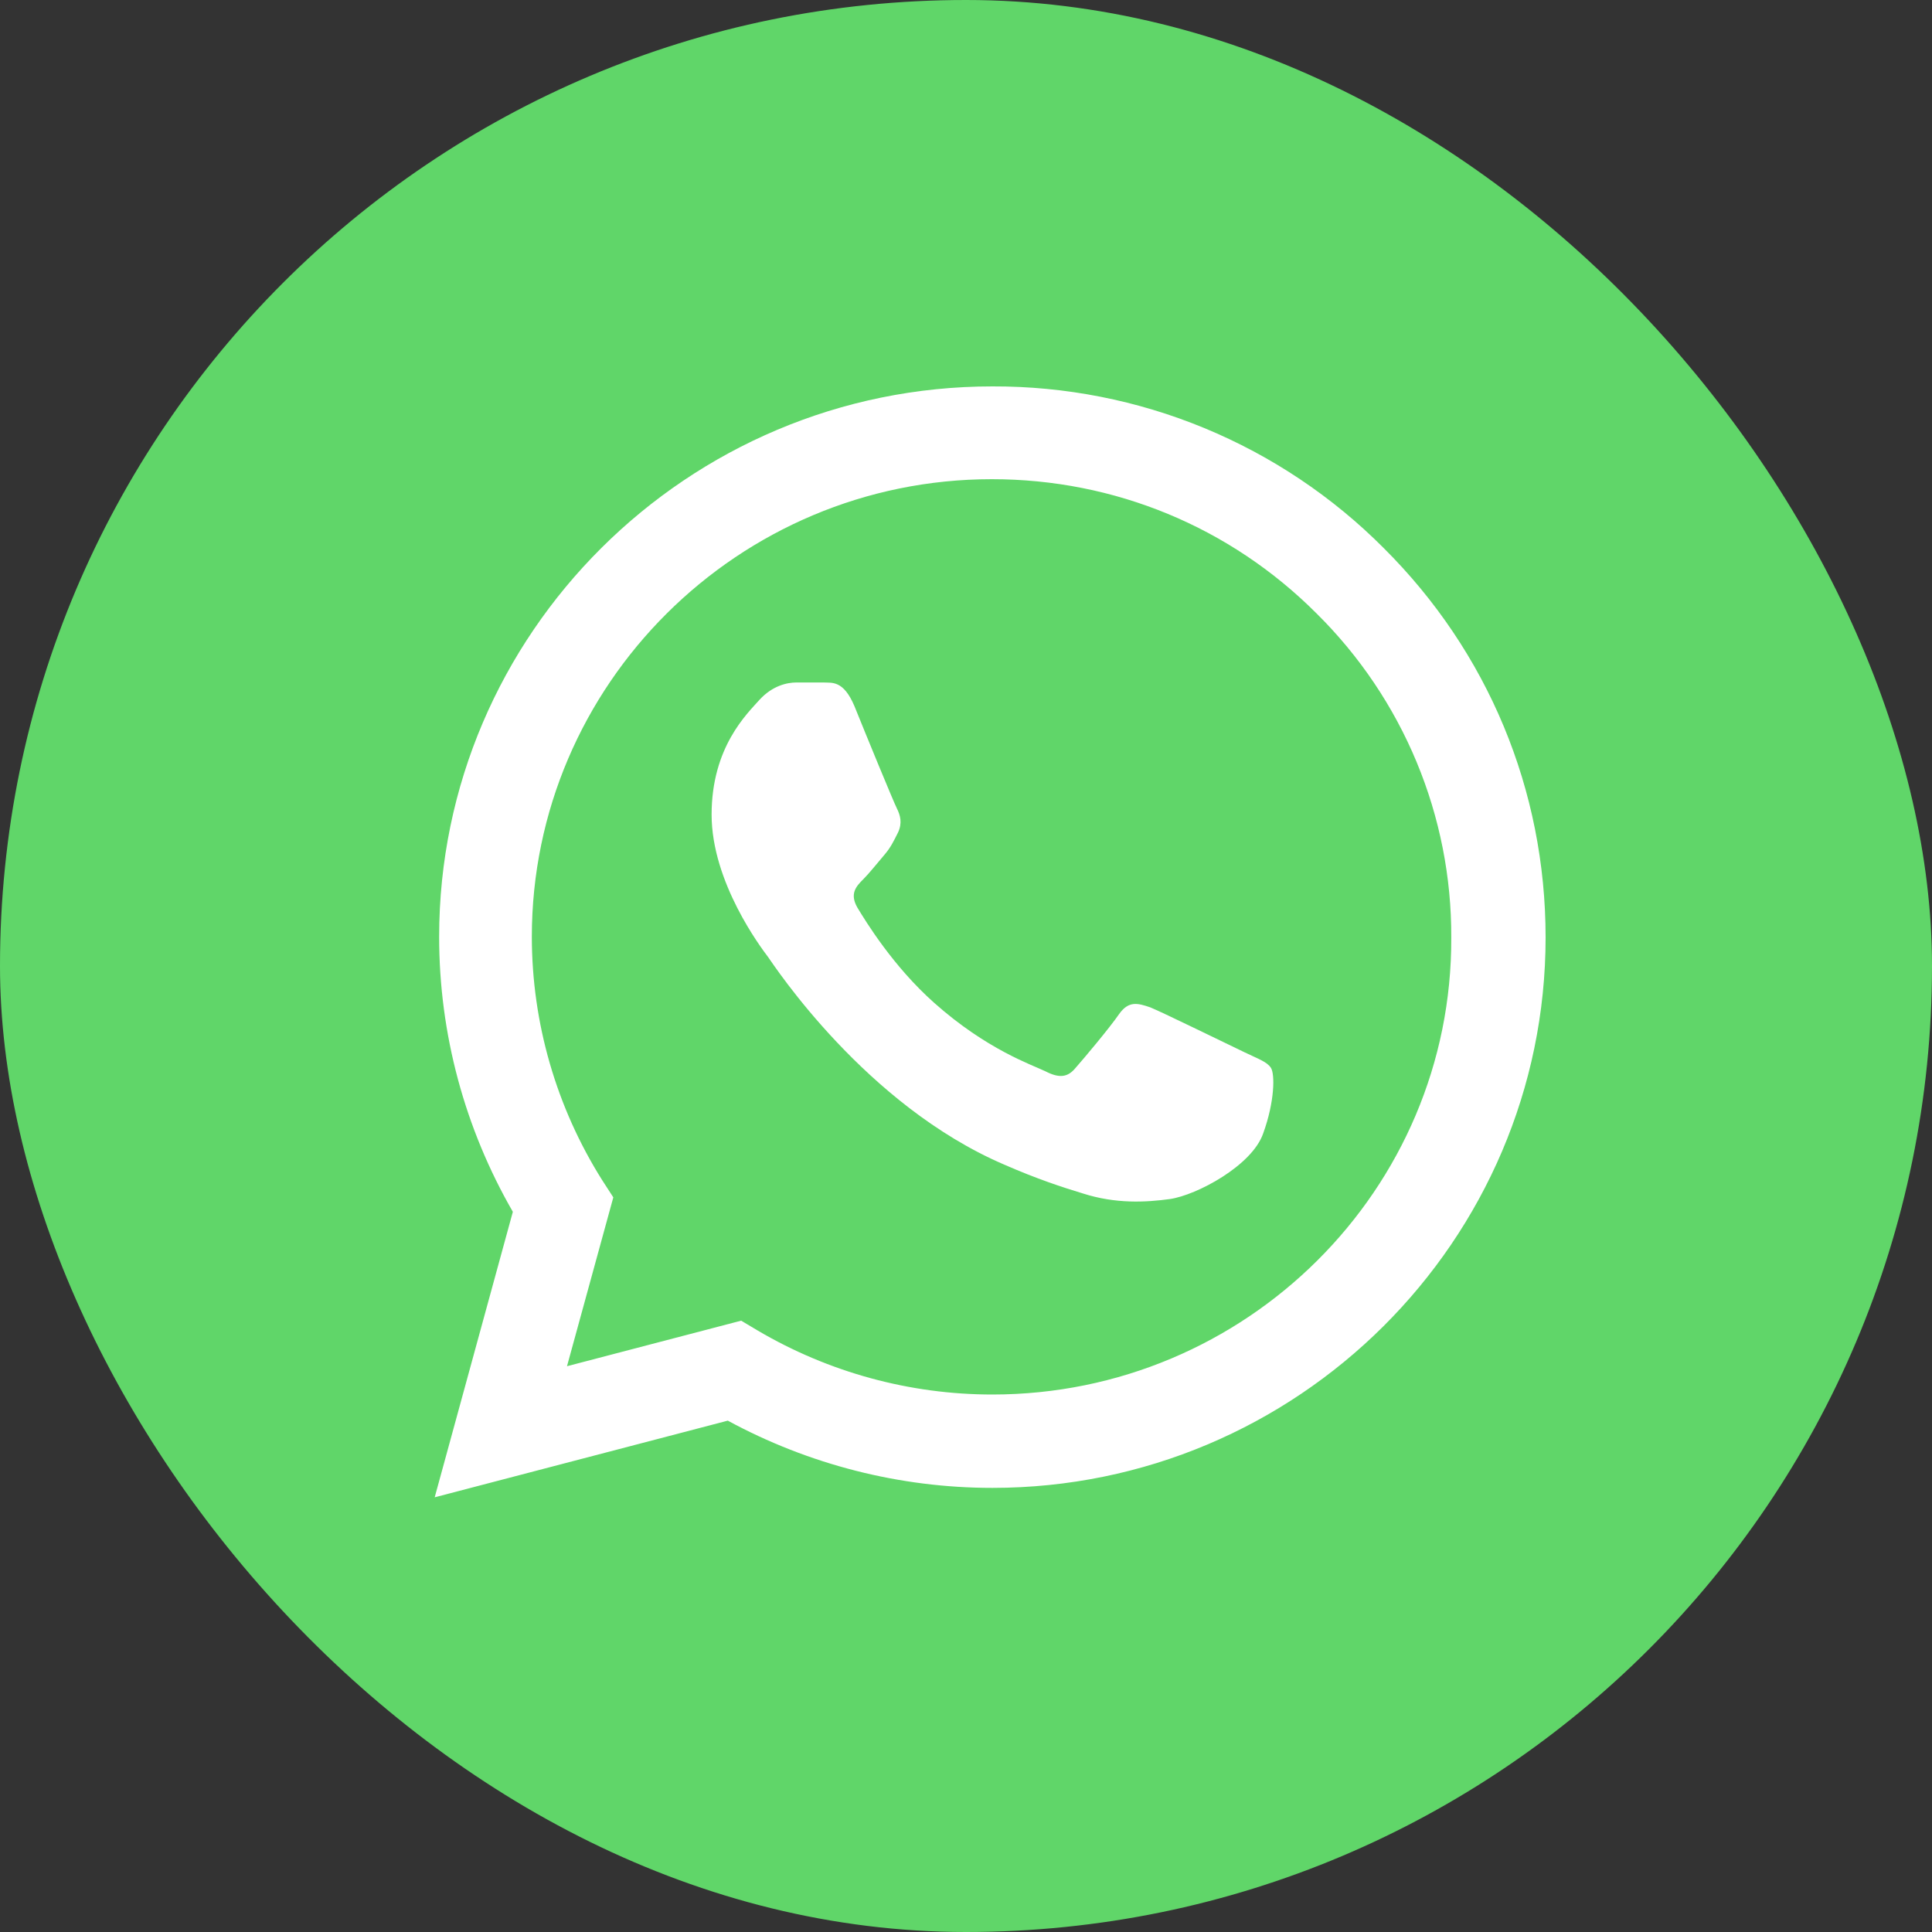
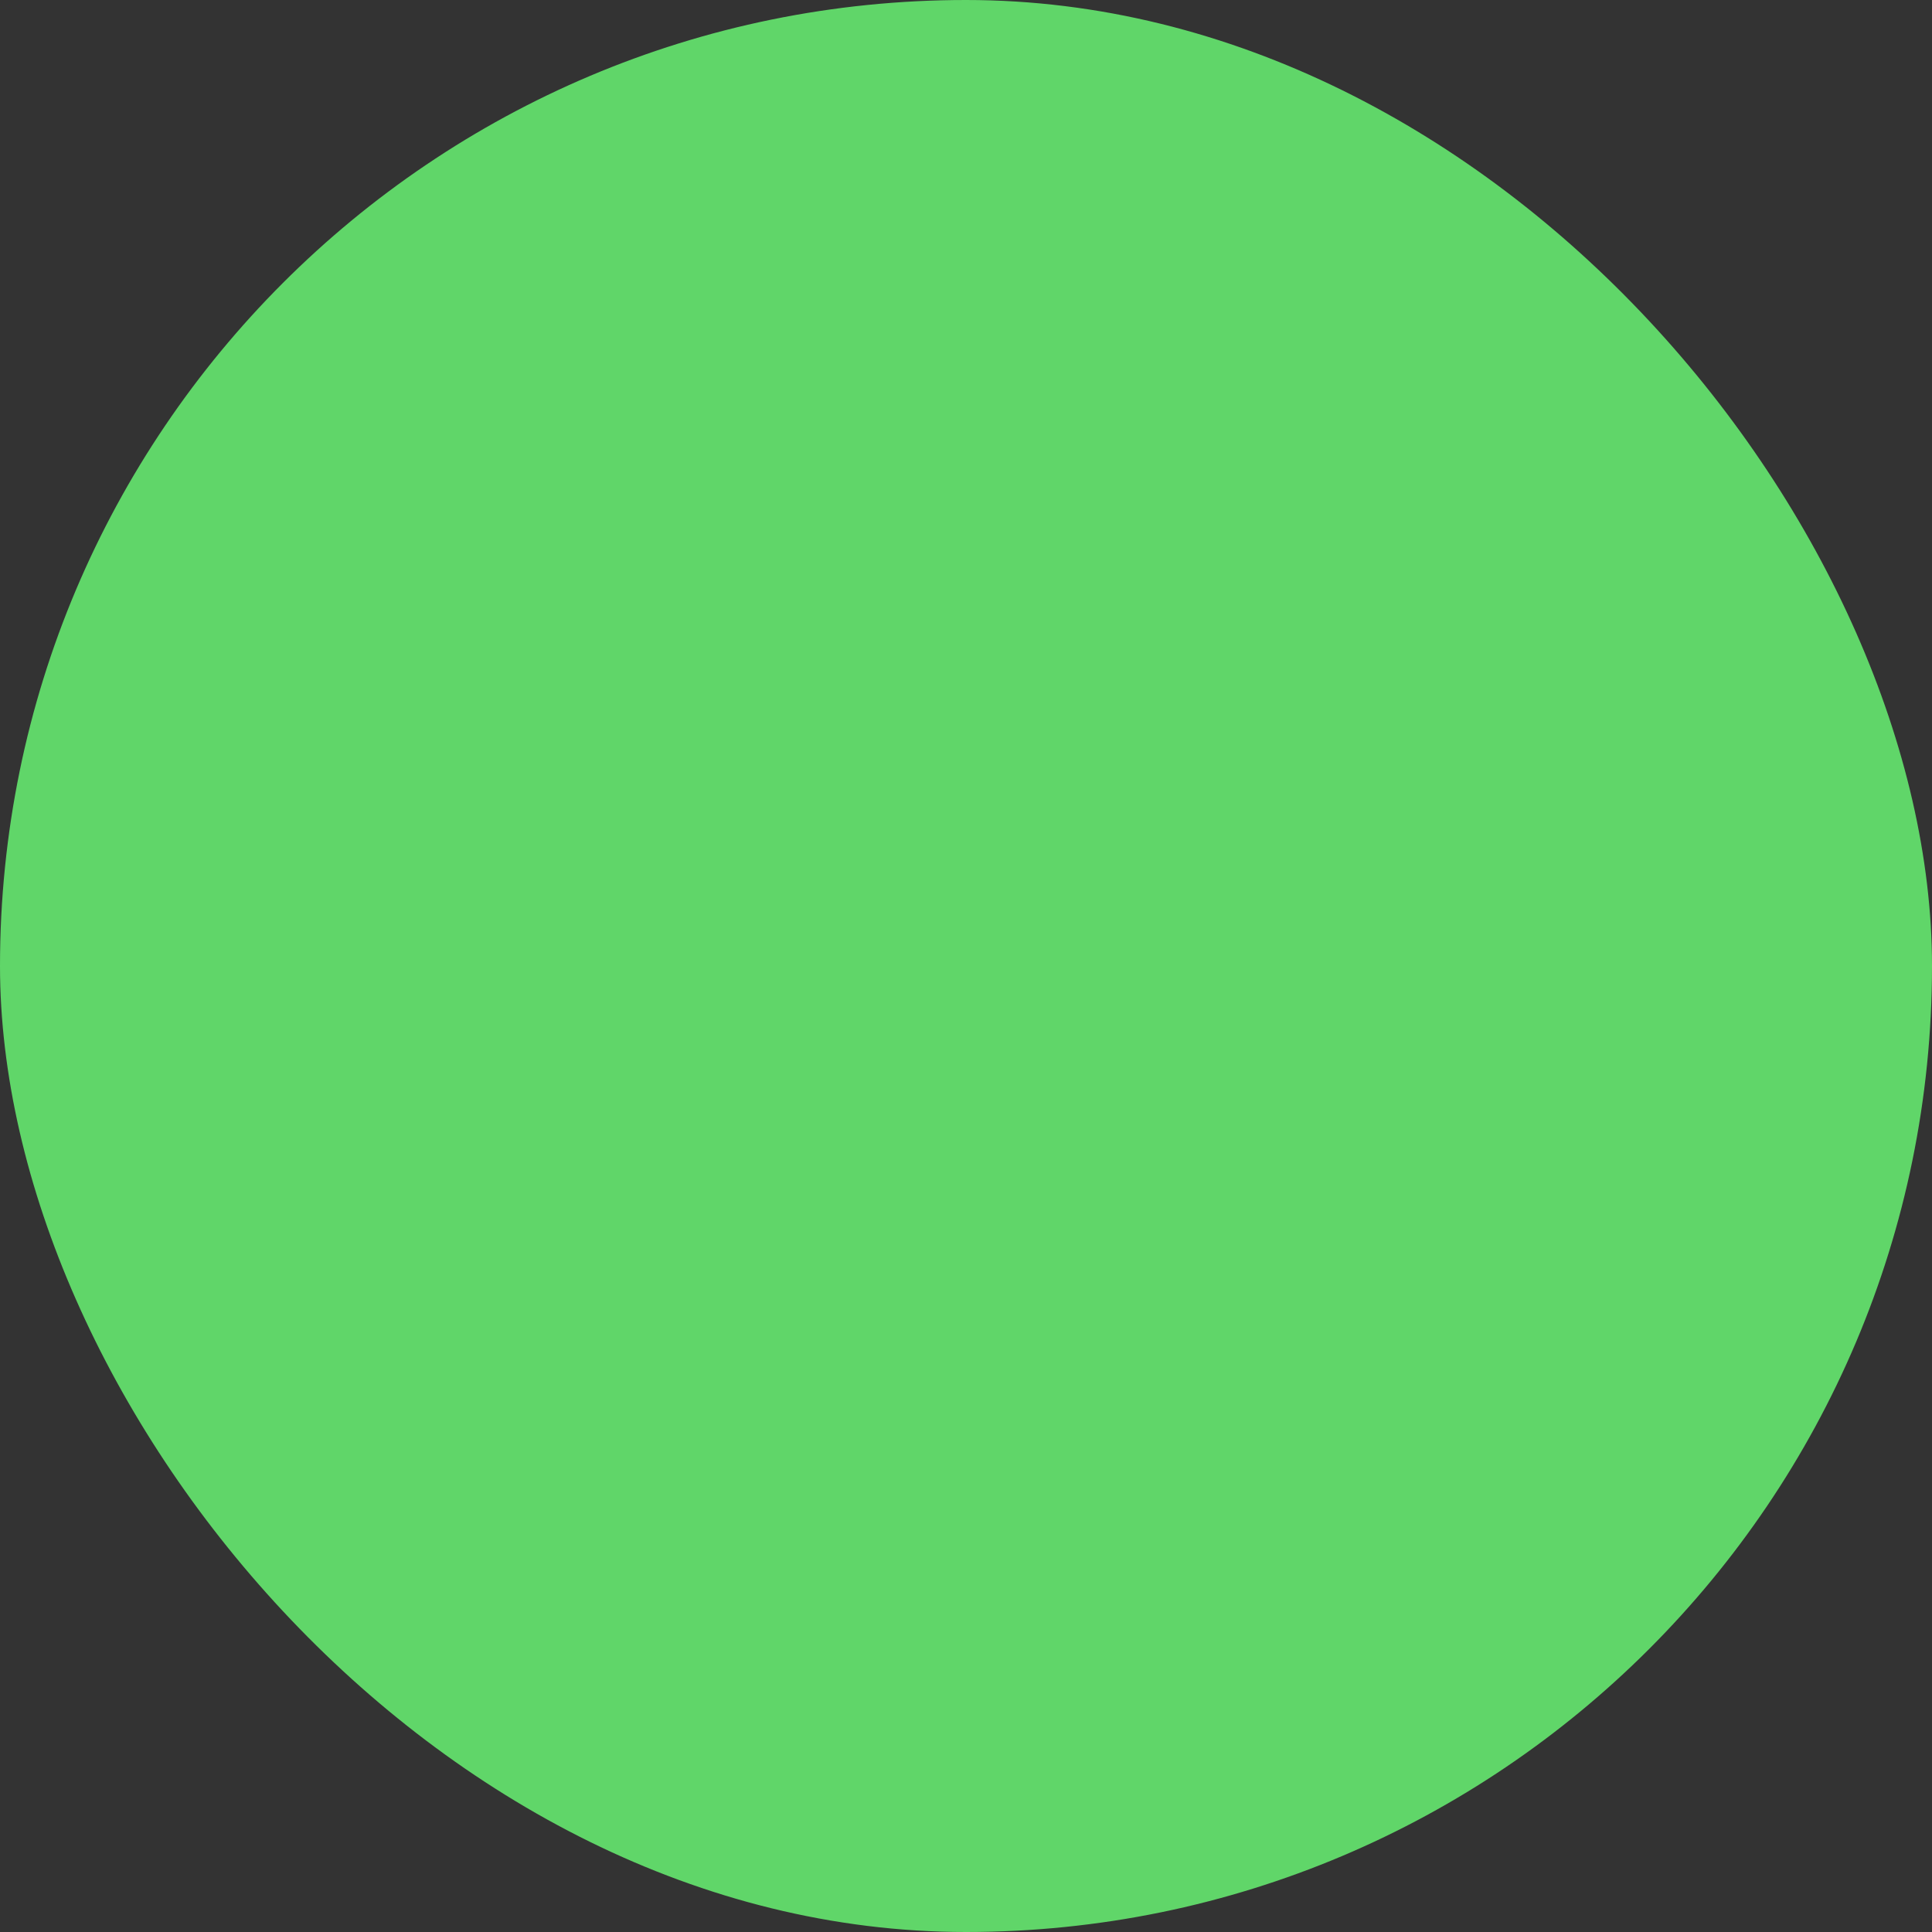
<svg xmlns="http://www.w3.org/2000/svg" width="40" height="40" viewBox="0 0 40 40" fill="none">
  <rect x="0" y="0" width="40" height="40" fill="#333333" stroke="none" />
  <rect width="40" height="40" rx="20" fill="#60D669" />
-   <path d="M28.648 11.347C27.588 10.282 26.326 9.438 24.935 8.863C23.544 8.288 22.052 7.995 20.546 8C14.236 8 9.092 13.117 9.092 19.396C9.092 21.409 9.624 23.364 10.618 25.089L9 31L15.068 29.413C16.744 30.322 18.628 30.805 20.546 30.805C26.857 30.805 32 25.687 32 19.408C32 16.36 30.809 13.497 28.648 11.347ZM20.546 28.872C18.836 28.872 17.16 28.413 15.692 27.55L15.345 27.343L11.739 28.286L12.698 24.79L12.467 24.433C11.517 22.924 11.012 21.178 11.011 19.396C11.011 14.175 15.287 9.921 20.535 9.921C23.077 9.921 25.47 10.91 27.261 12.704C28.148 13.582 28.852 14.627 29.33 15.778C29.808 16.929 30.052 18.163 30.047 19.408C30.07 24.629 25.794 28.872 20.546 28.872ZM25.77 21.788C25.481 21.651 24.071 20.96 23.817 20.857C23.551 20.765 23.366 20.719 23.17 20.995C22.973 21.282 22.43 21.927 22.268 22.11C22.107 22.306 21.933 22.329 21.644 22.18C21.355 22.041 20.431 21.731 19.344 20.765C18.489 20.006 17.923 19.075 17.749 18.787C17.587 18.5 17.726 18.35 17.876 18.201C18.003 18.074 18.165 17.867 18.304 17.706C18.443 17.545 18.5 17.419 18.593 17.235C18.685 17.039 18.639 16.878 18.57 16.74C18.5 16.602 17.923 15.199 17.692 14.624C17.46 14.072 17.218 14.141 17.044 14.13H16.489C16.293 14.13 15.992 14.198 15.727 14.486C15.472 14.774 14.733 15.463 14.733 16.866C14.733 18.27 15.761 19.627 15.9 19.811C16.039 20.006 17.923 22.881 20.789 24.111C21.471 24.41 22.003 24.583 22.419 24.709C23.101 24.928 23.725 24.893 24.222 24.825C24.776 24.744 25.921 24.134 26.152 23.468C26.395 22.8 26.395 22.237 26.314 22.11C26.233 21.984 26.059 21.927 25.77 21.788Z" fill="white" />
</svg>